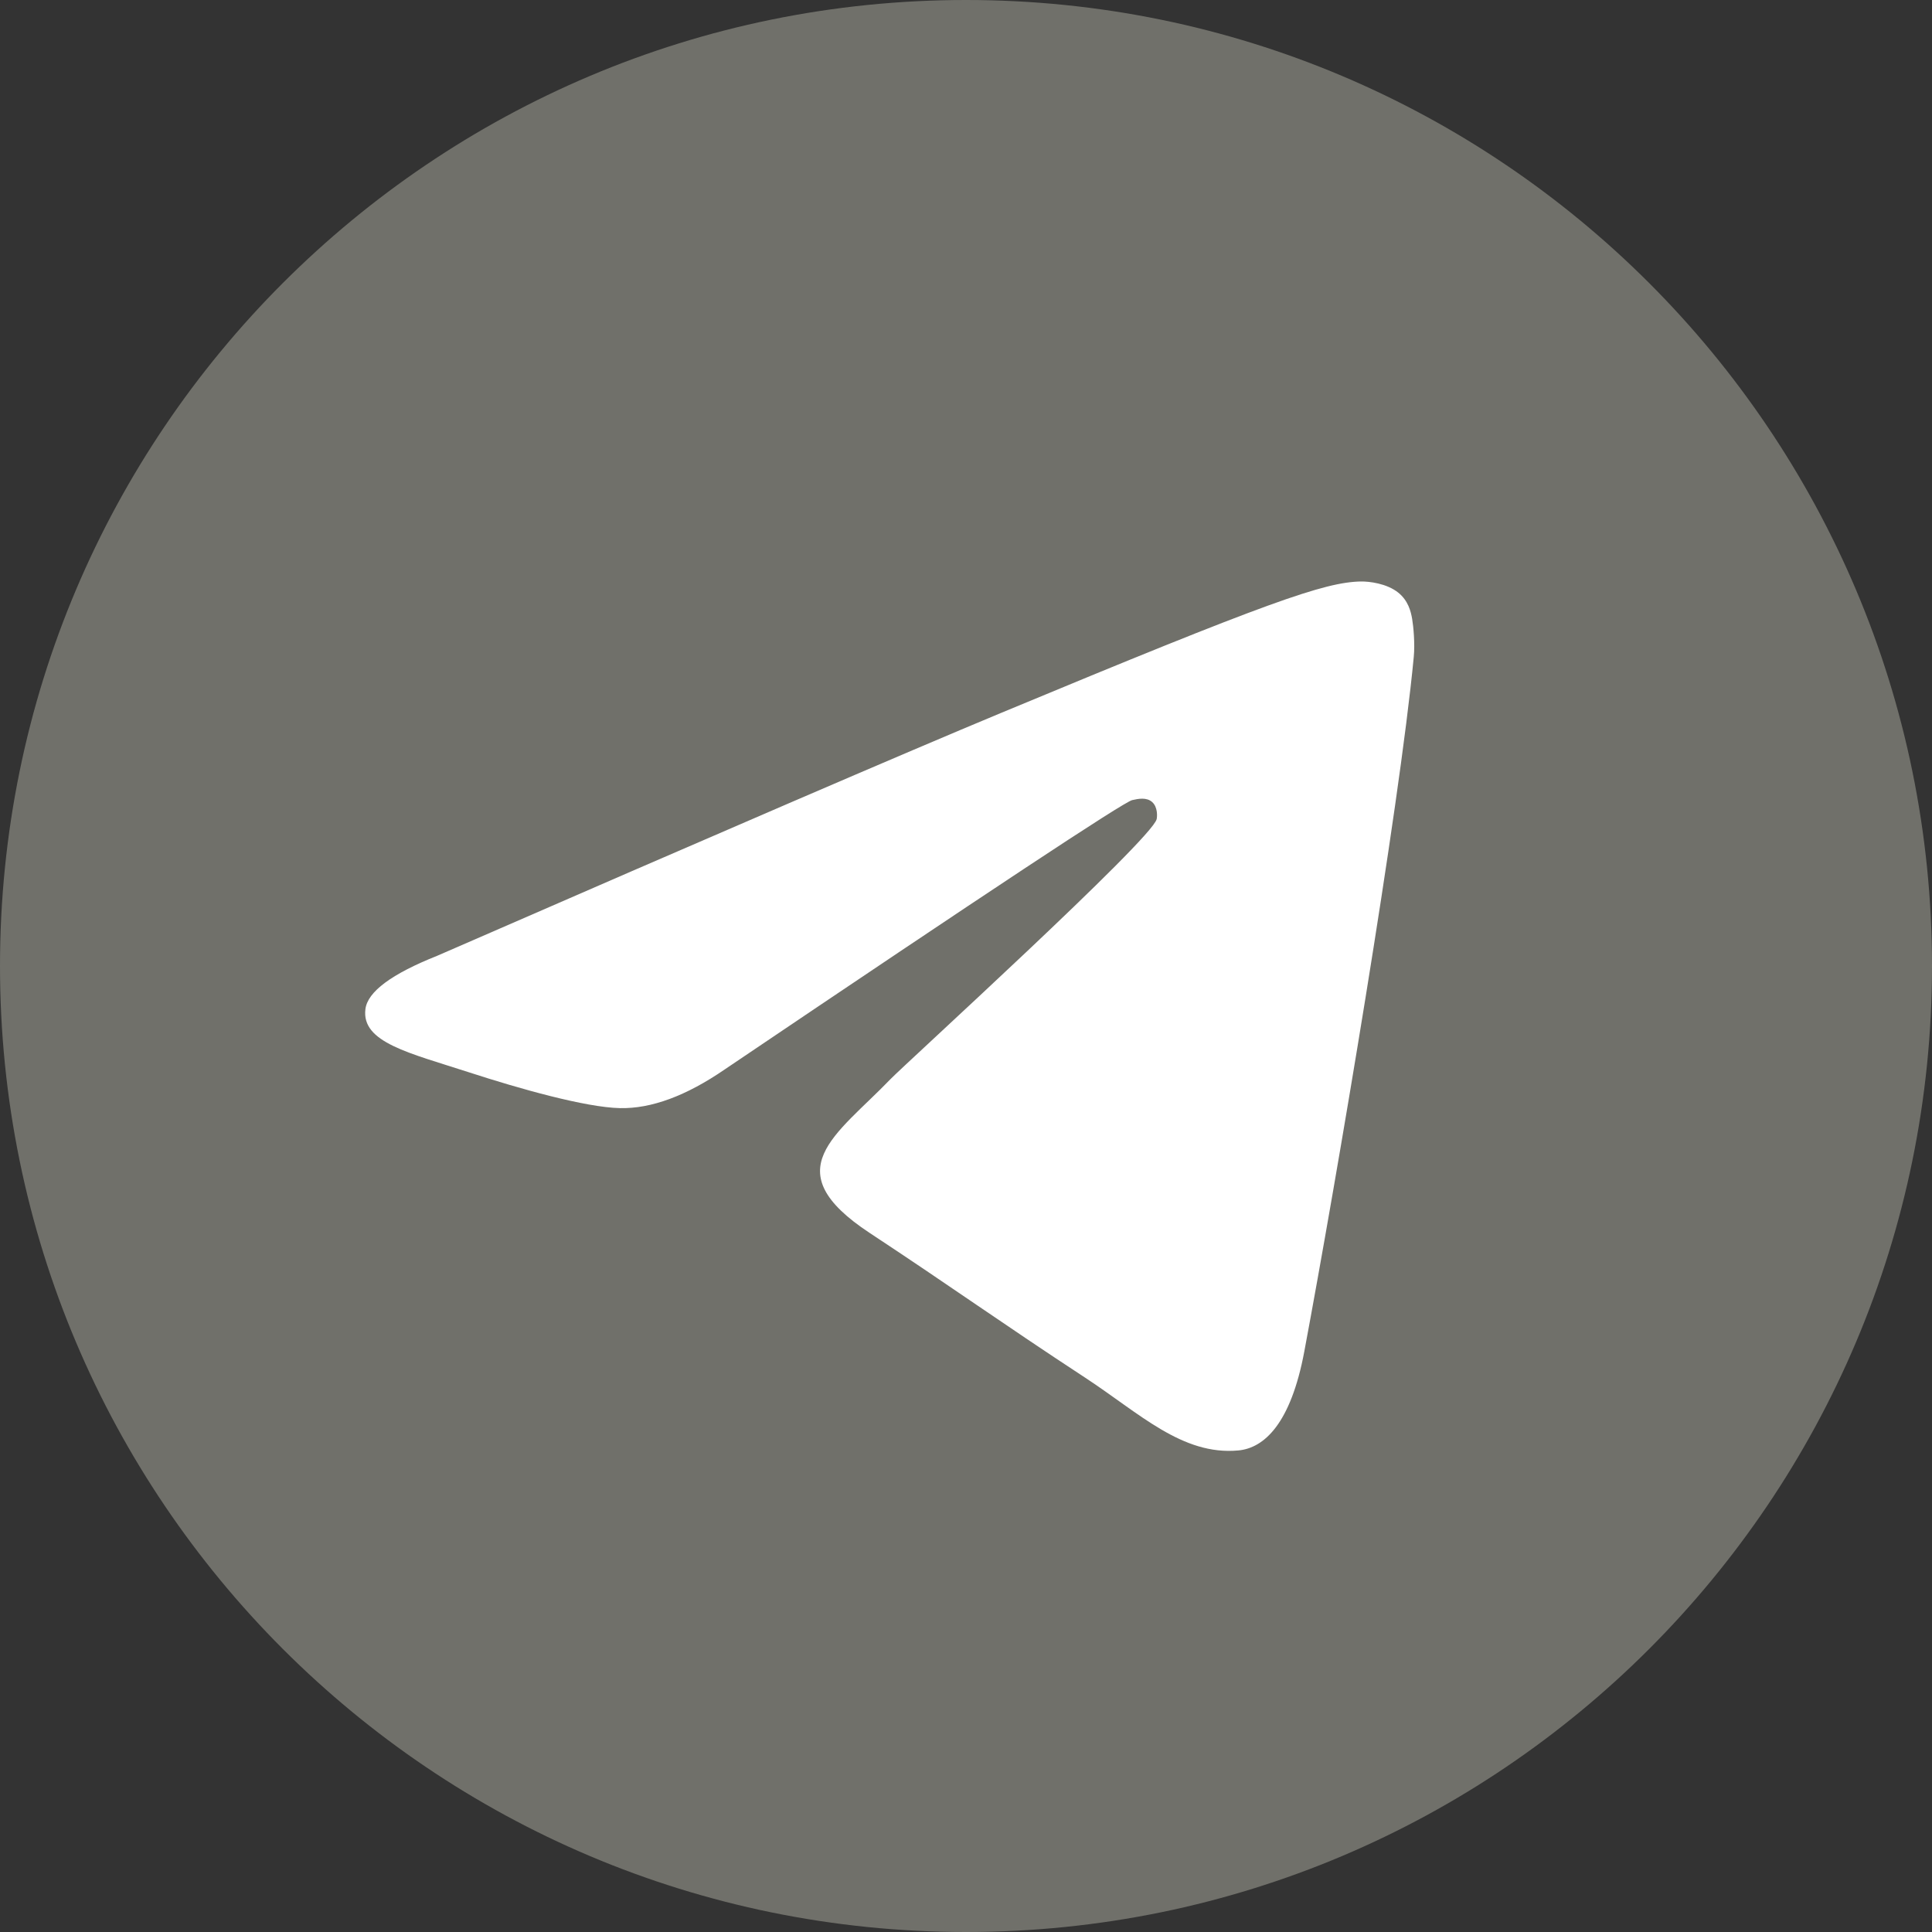
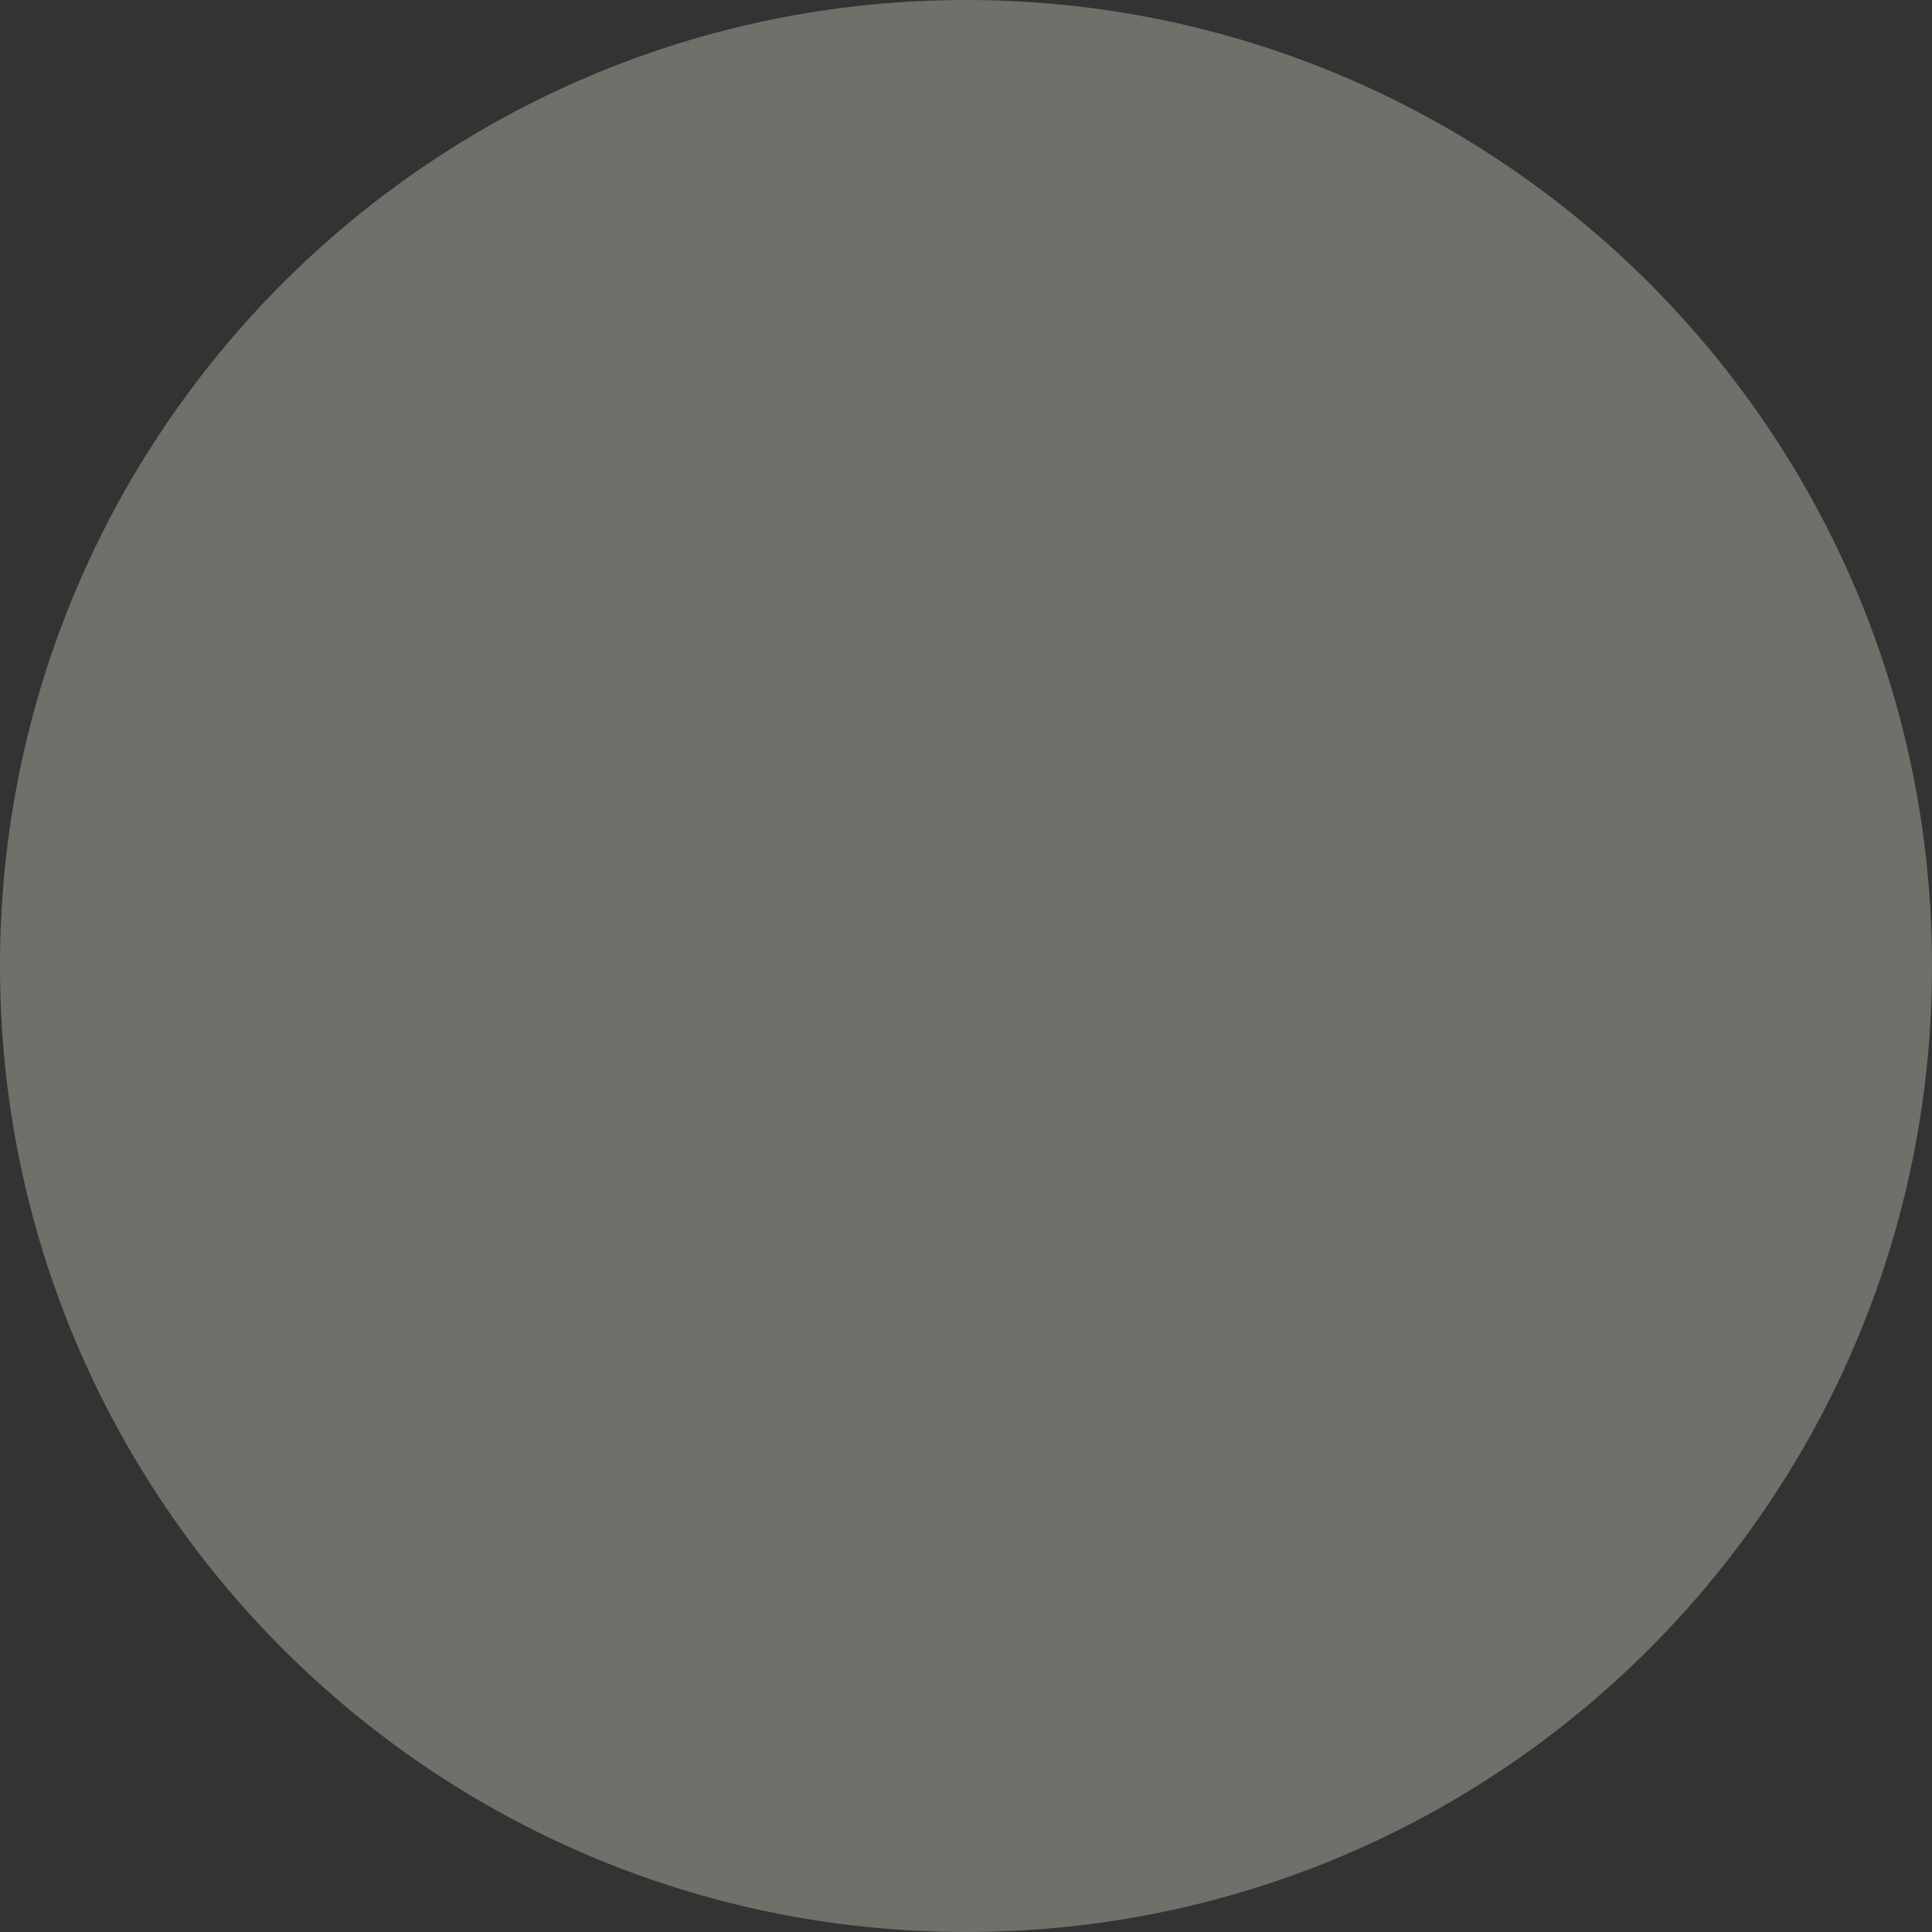
<svg xmlns="http://www.w3.org/2000/svg" width="80" height="80" viewBox="0 0 80 80" fill="none">
  <rect x="0" y="0" width="80" height="80" fill="#333333" stroke="none" />
  <g clip-path="url(#clip0_3219_102876)">
-     <path d="M40 80C62.091 80 80 62.091 80 40C80 17.909 62.091 0 40 0C17.909 0 0 17.909 0 40C0 62.091 17.909 80 40 80Z" fill="#70706A" />
-     <path fill-rule="evenodd" clip-rule="evenodd" d="M18.106 39.576C29.767 34.495 37.543 31.146 41.434 29.528C52.542 24.907 54.85 24.105 56.355 24.078C56.685 24.073 57.425 24.155 57.905 24.544C58.309 24.872 58.421 25.315 58.474 25.627C58.527 25.938 58.594 26.647 58.541 27.201C57.939 33.526 55.334 48.875 54.009 55.959C53.448 58.957 52.344 59.962 51.275 60.06C48.953 60.274 47.189 58.525 44.939 57.05C41.418 54.743 39.429 53.306 36.012 51.054C32.063 48.452 34.623 47.021 36.874 44.684C37.463 44.072 47.697 34.763 47.895 33.918C47.92 33.812 47.943 33.419 47.709 33.211C47.475 33.003 47.13 33.074 46.881 33.131C46.528 33.211 40.904 36.928 30.009 44.283C28.413 45.379 26.967 45.913 25.671 45.885C24.243 45.854 21.495 45.077 19.453 44.413C16.948 43.599 14.957 43.169 15.131 41.786C15.221 41.066 16.213 40.329 18.106 39.576Z" fill="white" />
+     <path d="M40 80C62.091 80 80 62.091 80 40C80 17.909 62.091 0 40 0C17.909 0 0 17.909 0 40C0 62.091 17.909 80 40 80" fill="#70706A" />
  </g>
  <defs>
    <clipPath id="clip0_3219_102876">
      <rect width="80" height="80" fill="white" />
    </clipPath>
  </defs>
</svg>